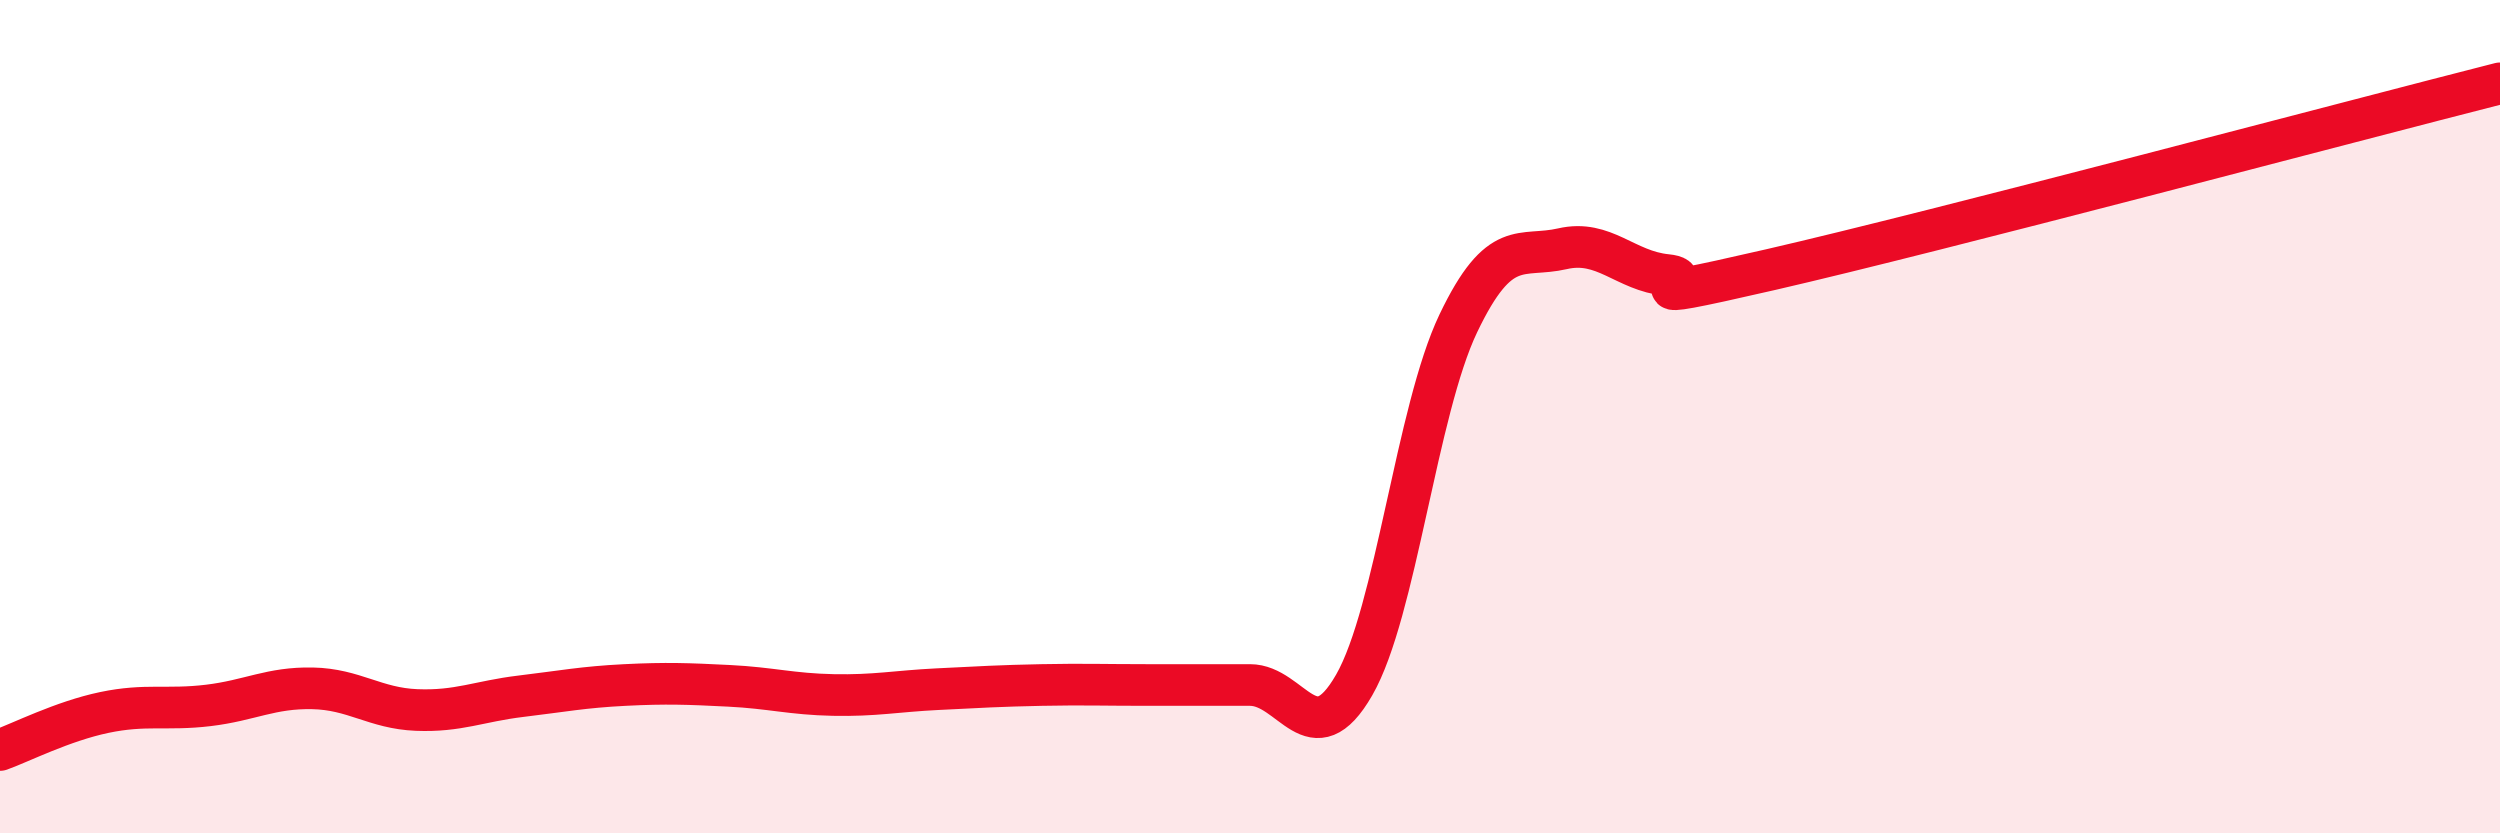
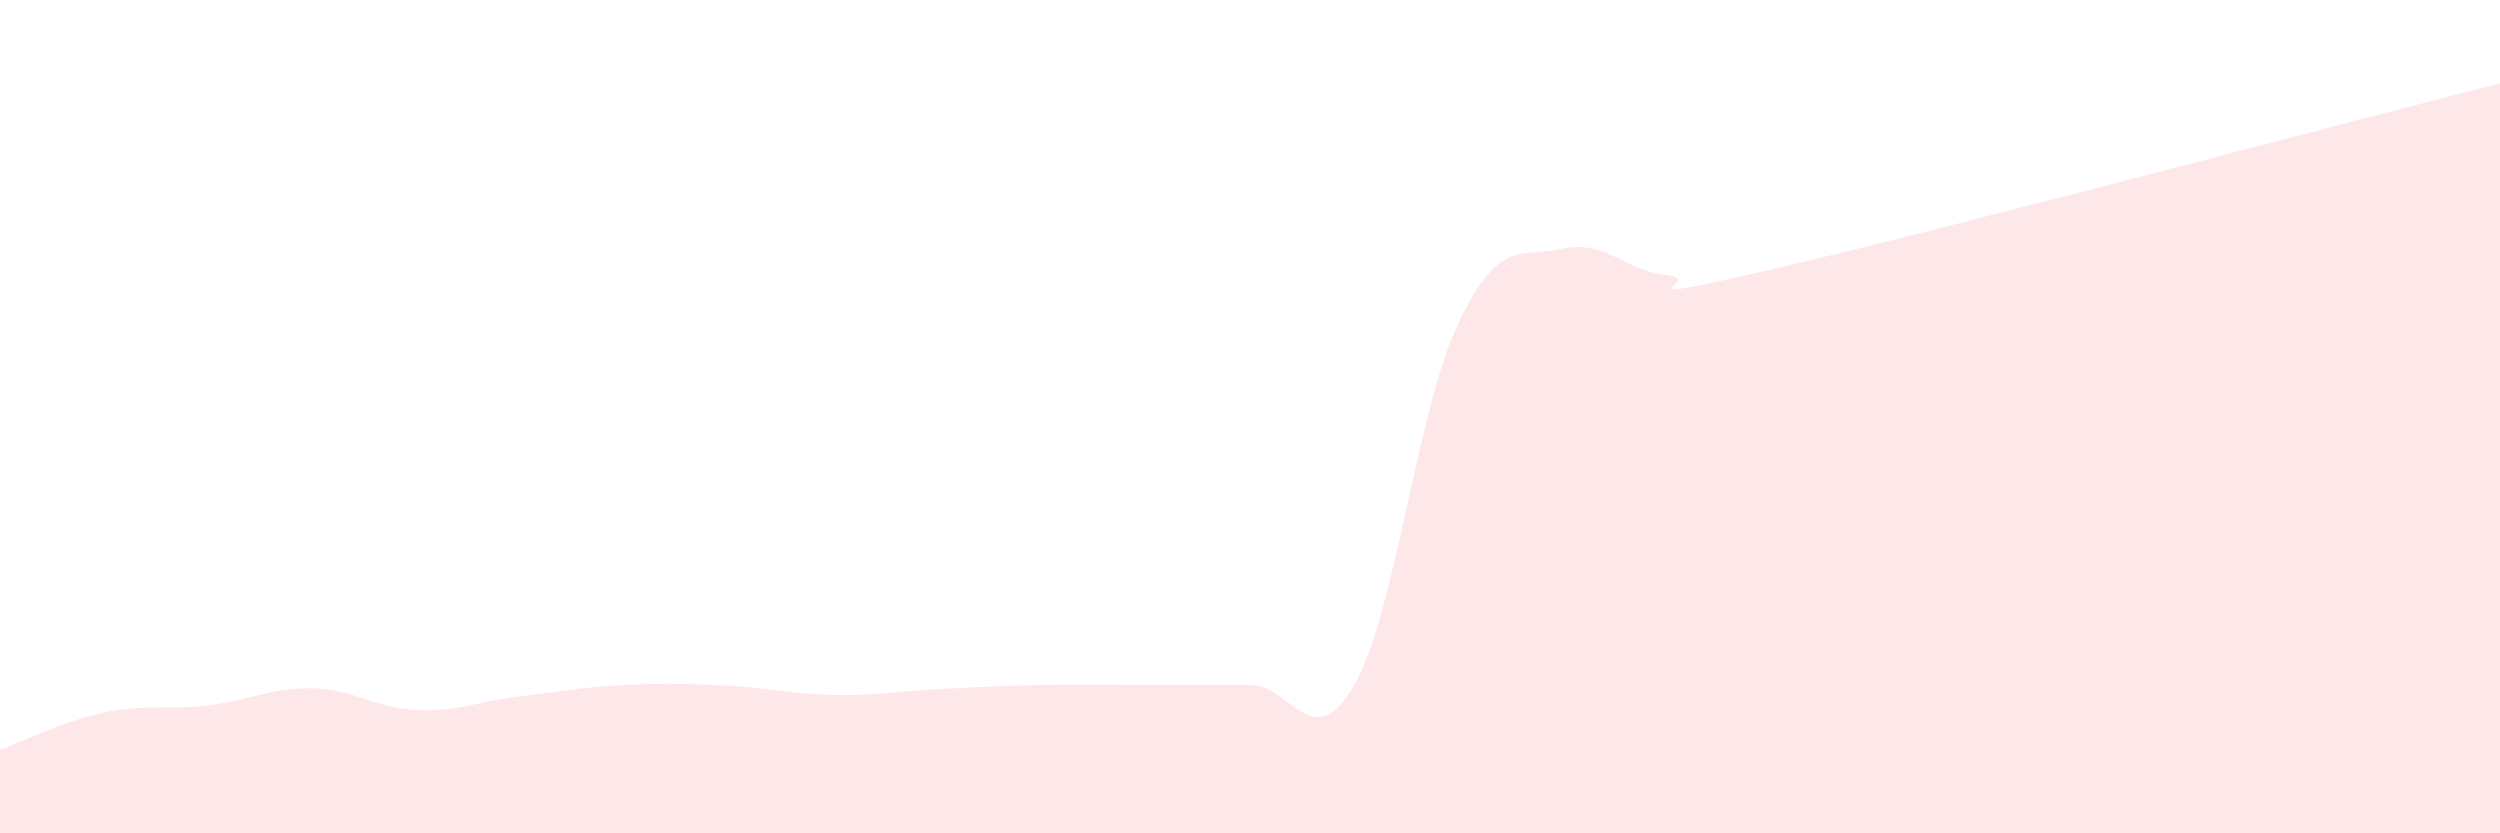
<svg xmlns="http://www.w3.org/2000/svg" width="60" height="20" viewBox="0 0 60 20">
  <path d="M 0,18 C 0.5,17.82 1.5,17.31 2.5,17.1 C 3.5,16.89 4,17.05 5,16.93 C 6,16.81 6.5,16.5 7.5,16.52 C 8.5,16.54 9,17 10,17.04 C 11,17.08 11.5,16.83 12.5,16.71 C 13.5,16.59 14,16.49 15,16.44 C 16,16.39 16.5,16.41 17.5,16.46 C 18.5,16.51 19,16.66 20,16.68 C 21,16.7 21.5,16.59 22.5,16.54 C 23.5,16.49 24,16.46 25,16.44 C 26,16.42 26.5,16.44 27.5,16.44 C 28.5,16.44 29,16.44 30,16.44 C 31,16.44 31.5,18.18 32.5,16.44 C 33.5,14.7 34,9.85 35,7.76 C 36,5.67 36.5,6.2 37.5,5.97 C 38.5,5.74 39,6.5 40,6.6 C 41,6.7 38.5,7.39 42.5,6.47 C 46.5,5.55 56.5,2.89 60,2L60 20L0 20Z" fill="#EB0A25" opacity="0.1" stroke-linecap="round" stroke-linejoin="round" />
-   <path d="M 0,18 C 0.5,17.82 1.5,17.31 2.5,17.1 C 3.5,16.89 4,17.05 5,16.93 C 6,16.81 6.5,16.5 7.5,16.52 C 8.5,16.54 9,17 10,17.04 C 11,17.08 11.5,16.83 12.5,16.71 C 13.5,16.59 14,16.49 15,16.44 C 16,16.39 16.5,16.41 17.5,16.46 C 18.5,16.51 19,16.66 20,16.68 C 21,16.7 21.5,16.59 22.5,16.54 C 23.5,16.49 24,16.46 25,16.44 C 26,16.42 26.5,16.44 27.5,16.44 C 28.5,16.44 29,16.44 30,16.44 C 31,16.44 31.5,18.18 32.5,16.44 C 33.5,14.7 34,9.85 35,7.76 C 36,5.67 36.5,6.2 37.5,5.97 C 38.5,5.74 39,6.5 40,6.6 C 41,6.7 38.5,7.39 42.5,6.47 C 46.5,5.55 56.5,2.89 60,2" stroke="#EB0A25" stroke-width="1" fill="none" stroke-linecap="round" stroke-linejoin="round" />
</svg>